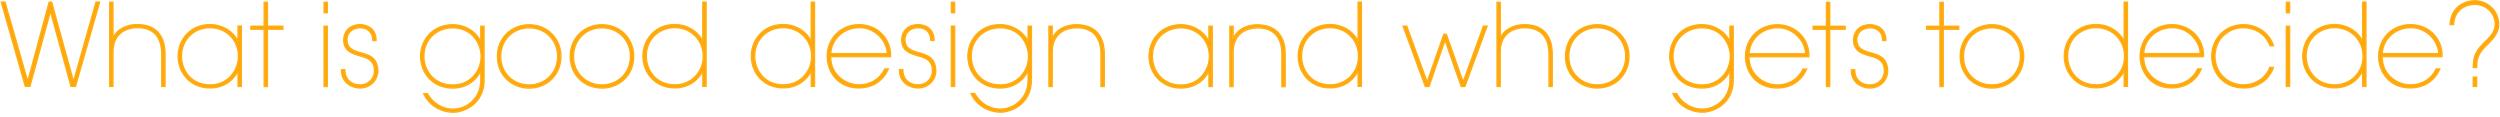
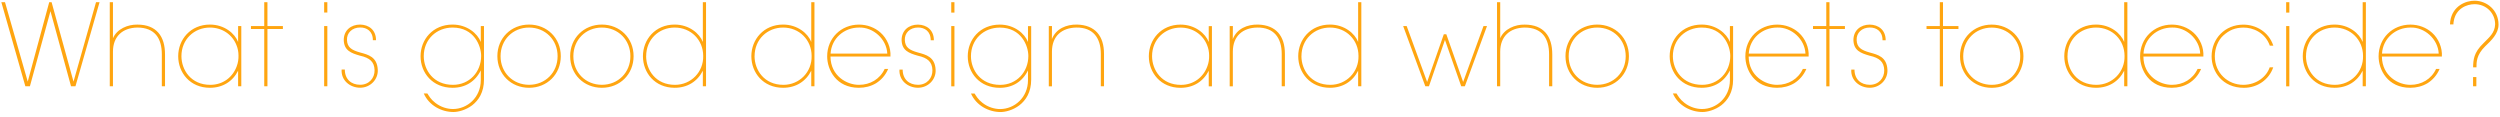
<svg xmlns="http://www.w3.org/2000/svg" id="Layer_1" viewBox="0 0 704 33">
  <defs>
    <style>.cls-1{fill:#ffaf10;}.cls-2{fill:#ffa510;}</style>
  </defs>
  <path class="cls-2" d="M7.14,24.3h1.28L14.21,3.14l5.79,21.15h1.25L28.03,.62h-.99l-6.34,22.37L14.53,.62h-.67L7.81,22.98,1.41,.62H.38L7.14,24.3Zm23.77,0h.9V14.54c0-2.14,.67-3.81,1.86-4.96,1.18-1.15,2.91-1.79,5.02-1.82,2.46,0,4.16,.77,5.28,2.08,1.12,1.34,1.6,3.23,1.6,5.5v8.96h.9V15.34c0-2.56-.58-4.64-1.86-6.11-1.28-1.47-3.2-2.3-5.92-2.3-2.69-.06-5.76,1.22-6.88,3.84V.62h-.9V24.3ZM67.95,7.34h-.9v4.48c-.9-2.37-3.84-4.9-7.94-4.9-5.47,0-8.93,4.22-8.93,8.9s3.36,8.9,8.93,8.9c3.58,0,6.4-1.76,7.94-4.8v4.38h.9V7.34Zm-16.86,8.48c0-4.77,3.62-8.06,8.03-8.06,3.46,0,6.3,1.98,7.46,4.93,.38,.9,.58,1.92,.58,2.94,.03,1.02-.13,2.05-.48,2.98-1.09,3.07-3.84,5.28-7.46,5.28-5.47,0-8.1-4.22-8.13-8.03v-.03Zm23.32,8.48h.9V8.17h4.35v-.83h-4.35V.62h-.9V7.34h-3.74v.83h3.74V24.3ZM91.28,3.53h.9V.62h-.9V3.53Zm0,20.77h.9V7.34h-.9V24.3Zm14.61-12.96c0-2.91-2.02-4.38-4.48-4.42-2.53,0-4.61,1.57-4.61,4.38,.1,2.91,2.02,3.65,4.58,4.38,2.75,.61,4.03,1.73,4.1,4.06,.06,2.21-1.54,4.13-4.06,4.13s-4.32-1.57-4.32-4.29h-.9c-.19,3.1,2.4,5.12,5.22,5.12s5.12-2.3,4.96-5.09c-.19-3.62-2.72-4.22-4.96-4.83-2.4-.67-3.62-1.44-3.71-3.49-.1-2.02,1.44-3.55,3.71-3.55,1.82-.03,3.58,1.02,3.58,3.58h.9Zm30.4-4h-.9v4.48c-.9-2.37-3.84-4.9-7.94-4.9-5.57,0-9.02,4.22-9.02,8.9s3.36,8.9,9.02,8.9c3.58,0,6.4-1.76,7.94-4.9v2.75c0,4.93-3.87,8.13-7.84,8.13-1.54,0-3.42-.51-4.99-1.76-1.22-.93-1.79-1.95-2.21-2.62h-1.02c1.47,3.36,4.96,5.22,8.35,5.22,1.31,0,3.46-.51,5.28-1.89,1.82-1.41,3.33-3.68,3.33-7.23V7.34Zm-16.96,8.48c0-4.77,3.62-8.06,8.13-8.06,3.01,0,5.02,1.28,6.27,2.91s1.76,3.62,1.76,5.09c0,2.24-.83,4.29-2.24,5.76s-3.39,2.37-5.7,2.37c-5.54,0-8.19-4.22-8.22-8.03v-.03Zm20.73,0c0,5.09,3.84,8.9,8.93,8.9s8.93-3.81,8.93-8.9-3.84-8.9-8.93-8.9-8.93,3.84-8.93,8.86v.03Zm.9,0c0-4.61,3.46-8.06,8.03-8.06s8.03,3.46,8.03,8.06-3.46,8.06-8.03,8.06-8.03-3.46-8.03-8.03v-.03Zm19.6,0c0,5.09,3.84,8.9,8.93,8.9s8.93-3.81,8.93-8.9-3.84-8.9-8.93-8.9-8.93,3.84-8.93,8.86v.03Zm.9,0c0-4.61,3.46-8.06,8.03-8.06s8.03,3.46,8.03,8.06-3.46,8.06-8.03,8.06-8.03-3.46-8.03-8.03v-.03ZM198.82,.62h-.9V11.82c-.9-2.37-3.84-4.9-7.94-4.9-5.47,0-8.93,4.22-8.93,8.9s3.36,8.9,8.93,8.9c3.58,0,6.4-1.76,7.94-4.8v4.38h.9V.62Zm-16.86,15.2c0-4.77,3.62-8.06,8.03-8.06,2.27,0,4.29,.86,5.73,2.3,1.44,1.44,2.3,3.42,2.3,5.7,.06,2.24-.8,4.29-2.24,5.76s-3.46,2.37-5.7,2.37c-5.47,0-8.1-4.22-8.13-8.03v-.03ZM229.35,.62h-.9V11.82c-.9-2.37-3.84-4.9-7.94-4.9-5.47,0-8.93,4.22-8.93,8.9s3.36,8.9,8.93,8.9c3.58,0,6.4-1.76,7.94-4.8v4.38h.9V.62Zm-16.86,15.2c0-4.77,3.62-8.06,8.03-8.06,2.27,0,4.29,.86,5.73,2.3,1.44,1.44,2.3,3.42,2.3,5.7,.06,2.24-.8,4.29-2.24,5.76s-3.46,2.37-5.7,2.37c-5.47,0-8.1-4.22-8.13-8.03v-.03Zm38.26,.1c.16-2.5-.93-5.06-2.78-6.72-1.63-1.47-3.81-2.27-6.08-2.27-5.06,0-8.96,3.84-8.96,8.93,0,3.78,2.53,8.86,8.93,8.86,1.73,0,3.39-.42,4.83-1.28,1.44-.9,2.66-2.24,3.42-4.03h-.99c-1.34,2.88-4.1,4.48-7.23,4.48-3.33,.03-7.97-2.43-8.03-7.97h16.9Zm-16.86-.83c.26-4.29,3.81-7.33,8-7.33,3.97-.16,7.78,3.23,7.97,7.33h-15.97Zm29.09-3.74c0-2.91-2.02-4.38-4.48-4.42-2.53,0-4.61,1.57-4.61,4.38,.1,2.91,2.02,3.65,4.58,4.38,2.75,.61,4.03,1.73,4.1,4.06,.06,2.21-1.54,4.13-4.06,4.13s-4.32-1.57-4.32-4.29h-.9c-.19,3.1,2.4,5.12,5.22,5.12s5.12-2.3,4.96-5.09c-.19-3.62-2.72-4.22-4.96-4.83-2.4-.67-3.62-1.44-3.71-3.49-.1-2.02,1.44-3.55,3.71-3.55,1.82-.03,3.58,1.02,3.58,3.58h.9Zm4.89-7.81h.9V.62h-.9V3.53Zm0,20.77h.9V7.34h-.9V24.3Zm22.51-16.96h-.9v4.48c-.9-2.37-3.84-4.9-7.94-4.9-5.57,0-9.02,4.22-9.02,8.9s3.36,8.9,9.02,8.9c3.58,0,6.4-1.76,7.94-4.9v2.75c0,4.93-3.87,8.13-7.84,8.13-1.54,0-3.42-.51-4.99-1.76-1.22-.93-1.79-1.95-2.21-2.62h-1.02c1.47,3.36,4.96,5.22,8.35,5.22,1.31,0,3.46-.51,5.28-1.89,1.82-1.41,3.33-3.68,3.33-7.23V7.34Zm-16.96,8.48c0-4.77,3.62-8.06,8.13-8.06,3.01,0,5.02,1.28,6.27,2.91,1.25,1.63,1.76,3.62,1.76,5.09,0,2.24-.83,4.29-2.24,5.76-1.41,1.47-3.39,2.37-5.7,2.37-5.54,0-8.19-4.22-8.22-8.03v-.03Zm21.91,8.48h.9V14.54c0-4.45,2.85-6.72,6.88-6.78,4.64-.06,6.88,2.85,6.88,7.42v9.12h.9V15.18c0-5.09-2.53-8.13-7.58-8.26-3.01-.06-5.95,1.15-7.1,4.1,.03-1.41,.03-2.53,.03-3.68h-.9V24.3Zm45.95-16.96h-.9v4.48c-.9-2.37-3.84-4.9-7.94-4.9-5.47,0-8.93,4.22-8.93,8.9s3.36,8.9,8.93,8.9c3.58,0,6.4-1.76,7.94-4.8v4.38h.9V7.34Zm-16.86,8.48c0-4.77,3.62-8.06,8.03-8.06,3.46,0,6.3,1.98,7.46,4.93,.38,.9,.58,1.92,.58,2.94,.03,1.02-.13,2.05-.48,2.98-1.09,3.07-3.84,5.28-7.46,5.28-5.47,0-8.1-4.22-8.13-8.03v-.03Zm21.85,8.48h.9V14.54c0-4.45,2.85-6.72,6.88-6.78,4.64-.06,6.88,2.85,6.88,7.42v9.12h.9V15.18c0-5.09-2.53-8.13-7.58-8.26-3.01-.06-5.95,1.15-7.1,4.1,.03-1.41,.03-2.53,.03-3.68h-.9V24.3ZM383.35,.62h-.9V11.82c-.9-2.37-3.84-4.9-7.94-4.9-5.47,0-8.93,4.22-8.93,8.9s3.36,8.9,8.93,8.9c3.58,0,6.4-1.76,7.94-4.8v4.38h.9V.62Zm-16.86,15.2c0-4.77,3.62-8.06,8.03-8.06,2.27,0,4.29,.86,5.73,2.3,1.44,1.44,2.3,3.42,2.3,5.7,.06,2.24-.8,4.29-2.24,5.76s-3.46,2.37-5.7,2.37c-5.47,0-8.1-4.22-8.13-8.03v-.03Zm34.88,8.48h1.02l4.51-13.06,4.58,13.06h1.02l6.24-16.96h-.99l-5.73,15.74-4.74-13.44h-.7l-4.7,13.44-5.76-15.74h-.99l6.24,16.96Zm20.19,0h.9V14.54c0-2.14,.67-3.81,1.86-4.96,1.18-1.15,2.91-1.79,5.02-1.82,2.46,0,4.16,.77,5.28,2.08,1.12,1.34,1.6,3.23,1.6,5.5v8.96h.9V15.34c0-2.56-.58-4.64-1.86-6.11-1.28-1.47-3.2-2.3-5.92-2.3-2.69-.06-5.76,1.22-6.88,3.84V.62h-.9V24.3Zm19.28-8.48c0,5.09,3.84,8.9,8.93,8.9s8.93-3.81,8.93-8.9-3.84-8.9-8.93-8.9-8.93,3.84-8.93,8.86v.03Zm.9,0c0-4.61,3.46-8.06,8.03-8.06s8.03,3.46,8.03,8.06-3.46,8.06-8.03,8.06-8.03-3.46-8.03-8.03v-.03Zm46.3-8.48h-.9v4.48c-.9-2.37-3.84-4.9-7.94-4.9-5.57,0-9.02,4.22-9.02,8.9s3.36,8.9,9.02,8.9c3.58,0,6.4-1.76,7.94-4.9v2.75c0,4.93-3.87,8.13-7.84,8.13-1.54,0-3.42-.51-4.99-1.76-1.22-.93-1.79-1.95-2.21-2.62h-1.02c1.47,3.36,4.96,5.22,8.35,5.22,1.31,0,3.46-.51,5.28-1.89,1.82-1.41,3.33-3.68,3.33-7.23V7.34Zm-16.96,8.48c0-4.77,3.62-8.06,8.13-8.06,3.01,0,5.02,1.28,6.27,2.91,1.25,1.63,1.76,3.62,1.76,5.09,0,2.24-.83,4.29-2.24,5.76-1.41,1.47-3.39,2.37-5.7,2.37-5.54,0-8.19-4.22-8.22-8.03v-.03Zm38.23,.1c.16-2.5-.93-5.06-2.78-6.72-1.63-1.47-3.81-2.27-6.08-2.27-5.06,0-8.96,3.84-8.96,8.93,0,3.78,2.53,8.86,8.93,8.86,1.73,0,3.39-.42,4.83-1.28,1.44-.9,2.66-2.24,3.42-4.03h-.99c-1.34,2.88-4.1,4.48-7.23,4.48-3.33,.03-7.97-2.43-8.03-7.97h16.9Zm-16.86-.83c.26-4.29,3.81-7.33,8-7.33,3.97-.16,7.78,3.23,7.97,7.33h-15.97Zm21.83,9.22h.9V8.17h4.35v-.83h-4.35V.62h-.9V7.34h-3.74v.83h3.74V24.3Zm16.73-12.96c0-2.91-2.02-4.38-4.48-4.42-2.53,0-4.61,1.57-4.61,4.38,.1,2.91,2.02,3.65,4.58,4.38,2.75,.61,4.03,1.73,4.1,4.06,.06,2.21-1.54,4.13-4.06,4.13s-4.32-1.57-4.32-4.29h-.9c-.19,3.1,2.4,5.12,5.22,5.12s5.12-2.3,4.96-5.09c-.19-3.62-2.72-4.22-4.96-4.83-2.4-.67-3.62-1.44-3.71-3.49-.1-2.02,1.44-3.55,3.71-3.55,1.82-.03,3.58,1.02,3.58,3.58h.9Zm15.24,12.96h.9V8.17h4.35v-.83h-4.35V.62h-.9V7.34h-3.74v.83h3.74V24.3Zm5.69-8.48c0,5.09,3.84,8.9,8.93,8.9s8.93-3.81,8.93-8.9-3.84-8.9-8.93-8.9-8.93,3.84-8.93,8.86v.03Zm.9,0c0-4.61,3.46-8.06,8.03-8.06s8.03,3.46,8.03,8.06-3.46,8.06-8.03,8.06-8.03-3.46-8.03-8.03v-.03ZM599.07,.62h-.9V11.82c-.9-2.37-3.84-4.9-7.94-4.9-5.47,0-8.93,4.22-8.93,8.9s3.36,8.9,8.93,8.9c3.58,0,6.4-1.76,7.94-4.8v4.38h.9V.62Zm-16.86,15.2c0-4.77,3.62-8.06,8.03-8.06,2.27,0,4.29,.86,5.73,2.3,1.44,1.44,2.3,3.42,2.3,5.7,.06,2.24-.8,4.29-2.24,5.76s-3.46,2.37-5.7,2.37c-5.47,0-8.1-4.22-8.13-8.03v-.03Zm38.26,.1c.16-2.5-.93-5.06-2.78-6.72-1.63-1.47-3.81-2.27-6.08-2.27-5.06,0-8.96,3.84-8.96,8.93,0,3.78,2.53,8.86,8.93,8.86,1.73,0,3.39-.42,4.83-1.28,1.44-.9,2.66-2.24,3.42-4.03h-.99c-1.34,2.88-4.1,4.48-7.23,4.48-3.33,.03-7.97-2.43-8.03-7.97h16.9Zm-16.86-.83c.26-4.29,3.81-7.33,8-7.33,3.97-.16,7.78,3.23,7.97,7.33h-15.97Zm35.53,3.87c-.83,2.53-3.58,4.9-7.42,4.93-4.32,0-8.03-3.26-8.03-8.06,0-2.3,.96-4.54,2.34-5.79,1.76-1.57,3.33-2.24,5.73-2.27,2.56-.03,6.11,1.34,7.42,5.09h.99c-1.34-4-4.99-5.92-8.45-5.92-5.15,0-8.93,3.9-8.93,8.93,0,4.29,3.04,8.86,9.09,8.86,3.81,0,7.07-2.3,8.26-5.76h-.99Zm4.64-15.42h.9V.62h-.9V3.53Zm0,20.77h.9V7.34h-.9V24.3ZM666.23,.62h-.9V11.82c-.9-2.37-3.84-4.9-7.94-4.9-5.47,0-8.93,4.22-8.93,8.9s3.36,8.9,8.93,8.9c3.58,0,6.4-1.76,7.94-4.8v4.38h.9V.62Zm-16.86,15.2c0-4.77,3.62-8.06,8.03-8.06,2.27,0,4.29,.86,5.73,2.3,1.44,1.44,2.3,3.42,2.3,5.7,.06,2.24-.8,4.29-2.24,5.76s-3.46,2.37-5.7,2.37c-5.47,0-8.1-4.22-8.13-8.03v-.03Zm38.26,.1c.16-2.5-.93-5.06-2.78-6.72-1.63-1.47-3.81-2.27-6.08-2.27-5.06,0-8.96,3.84-8.96,8.93,0,3.78,2.53,8.86,8.93,8.86,1.73,0,3.39-.42,4.83-1.28,1.44-.9,2.66-2.24,3.42-4.03h-.99c-1.34,2.88-4.1,4.48-7.23,4.48-3.33,.03-7.97-2.43-8.03-7.97h16.9Zm-16.86-.83c.26-4.29,3.81-7.33,8-7.33,3.97-.16,7.78,3.23,7.97,7.33h-15.97Zm26.6,3.9c0-1.44-.03-3.49,2.4-5.89,1.79-1.73,3.81-3.58,3.81-6.18,0-4-3.23-6.72-6.78-6.72-2.34,0-6.18,1.38-6.82,5.82-.03,.29-.06,.58-.06,.86h.96c0-.32,.03-.64,.1-.96,.58-3.46,3.58-4.74,5.86-4.74,3.36,0,5.79,2.59,5.79,5.66-.1,2.46-1.63,3.62-3.3,5.34-2.78,2.66-2.85,4.7-2.91,6.78h.96Zm-.03,2.72h-.93v2.59h.93v-2.59Z" />
-   <path class="cls-1" d="M7.14,24.3l-.19,.05,.04,.15h.15v-.2Zm1.28,0v.2h.15l.04-.15-.19-.05ZM14.21,3.14l.19-.05-.19-.7-.19,.7,.19,.05Zm5.79,21.15l-.19,.05,.04,.15h.15v-.2Zm1.25,0v.2h.15l.04-.14-.19-.06ZM28.03,.62l.19,.06,.07-.26h-.27v.2Zm-.99,0v-.2h-.15l-.04,.15,.19,.05Zm-6.34,22.37l-.19,.05,.19,.69,.19-.69-.19-.05ZM14.53,.62l.19-.05-.04-.15h-.15v.2Zm-.67,0v-.2h-.15l-.04,.15,.19,.05ZM7.81,22.98l-.19,.06,.2,.69,.19-.69-.19-.05ZM1.41,.62l.19-.06-.04-.14h-.15v.2ZM.38,.62v-.2H.12l.07,.25,.19-.05ZM7.14,24.5h1.28v-.4h-1.28v.4Zm1.47-.15L14.4,3.2l-.39-.11-5.79,21.15,.39,.11ZM14.02,3.2l5.79,21.15,.39-.11L14.4,3.09l-.39,.11Zm5.98,21.3h1.25v-.4h-1.25v.4Zm1.44-.14L28.22,.67l-.38-.11-6.78,23.68,.38,.11ZM28.03,.42h-.99v.4h.99V.42Zm-1.18,.15l-6.34,22.37,.38,.11L27.23,.67l-.38-.11Zm-5.95,22.37L14.72,.56l-.39,.11,6.18,22.37,.39-.11ZM14.53,.42h-.67v.4h.67V.42Zm-.87,.15L7.61,22.93l.39,.1L14.05,.67l-.39-.1Zm-5.66,22.37L1.6,.56l-.38,.11L7.62,23.04l.38-.11ZM1.41,.42H.38v.4H1.41V.42ZM.19,.67L6.94,24.35l.38-.11L.58,.56l-.38,.11ZM30.9,24.3h-.2v.2h.2v-.2Zm.9,0v.2h.2v-.2h-.2Zm1.86-14.72l.14,.14-.14-.14Zm5.02-1.82v-.2h0s0,.2,0,.2Zm5.28,2.08l.15-.13h0s-.15,.13-.15,.13Zm1.6,14.46h-.2v.2h.2v-.2Zm.9,0v.2h.2v-.2h-.2Zm-1.86-15.07l.15-.13-.15,.13Zm-5.92-2.3v.2s0,0,0,0v-.2Zm-6.88,3.84h-.2l.38,.08-.18-.08Zm0-10.14h.2v-.2h-.2v.2Zm-.9,0v-.2h-.2v.2h.2Zm0,23.88h.9v-.4h-.9v.4Zm1.1-.2V14.54h-.4v9.76h.4Zm0-9.76c0-2.1,.66-3.71,1.8-4.82l-.28-.29c-1.23,1.2-1.92,2.92-1.92,5.1h.4Zm1.8-4.82c1.14-1.11,2.81-1.74,4.89-1.77v-.4c-2.16,.03-3.94,.68-5.17,1.88l.28,.29Zm4.88-1.77c2.42,0,4.05,.75,5.13,2.01l.3-.26c-1.17-1.37-2.92-2.15-5.43-2.15v.4Zm5.13,2.01c1.08,1.29,1.55,3.13,1.55,5.38h.4c0-2.3-.48-4.24-1.65-5.63l-.31,.26Zm1.55,5.38v8.96h.4V15.34h-.4Zm.2,9.16h.9v-.4h-.9v.4Zm1.1-.2V15.34h-.4v8.96h.4Zm0-8.96c0-2.59-.58-4.72-1.91-6.24l-.3,.26c1.24,1.42,1.81,3.45,1.81,5.98h.4Zm-1.91-6.24c-1.33-1.53-3.31-2.37-6.07-2.37v.4c2.68,0,4.54,.82,5.77,2.24l.3-.26Zm-6.07-2.37c-2.74-.07-5.91,1.24-7.07,3.96l.37,.16c1.08-2.52,4.05-3.78,6.69-3.72v-.4Zm-6.68,4.04v-3.36h-.4v3.36h.4Zm0-3.36V.62h-.4V7.4h.4Zm-.2-6.98h-.9v.4h.9V.42Zm-1.1,.2V24.3h.4V.62h-.4Zm37.24,6.72h.2v-.2h-.2v.2Zm-.9,0v-.2h-.2v.2h.2Zm0,4.48l-.19,.07,.39-.07h-.2Zm0,8.1h.2l-.38-.09,.18,.09Zm0,4.38h-.2v.2h.2v-.2Zm.9,0v.2h.2v-.2h-.2Zm-1.38-11.62l-.19,.07h0s.18-.07,.18-.07Zm.58,2.94h-.2s.2,0,.2,0Zm-.48,2.98l-.19-.07h0s.19,.07,.19,.07Zm-15.58-2.75h-.2s.2,0,.2,0Zm16.86-8.71h-.9v.4h.9v-.4Zm-1.1,.2v4.48h.4V7.34h-.4Zm.39,4.41c-.93-2.45-3.95-5.03-8.12-5.03v.4c4.01,0,6.88,2.48,7.75,4.77l.37-.14Zm-8.12-5.03c-5.59,0-9.13,4.32-9.13,9.1h.4c0-4.57,3.38-8.7,8.73-8.7v-.4Zm-9.13,9.1c0,4.67,3.44,9.1,9.13,9.1v-.4c-5.44,0-8.73-4.22-8.73-8.7h-.4Zm9.13,9.1c3.66,0,6.54-1.8,8.11-4.91l-.36-.18c-1.5,2.97-4.25,4.69-7.76,4.69v.4Zm7.74-5v4.38h.4v-4.38h-.4Zm.2,4.58h.9v-.4h-.9v.4Zm1.1-.2V7.34h-.4V24.3h.4Zm-16.86-8.48c0-4.65,3.52-7.86,7.83-7.86v-.4c-4.52,0-8.23,3.38-8.23,8.26h.4Zm7.83-7.86c3.38,0,6.15,1.94,7.27,4.8l.37-.15c-1.18-3.02-4.11-5.06-7.64-5.06v.4Zm7.27,4.81c.37,.87,.56,1.87,.56,2.87h.4c0-1.05-.2-2.1-.59-3.02l-.37,.16Zm.56,2.87c.03,1-.13,2-.47,2.9l.37,.14c.36-.95,.53-2,.49-3.05h-.4Zm-.47,2.92c-1.06,3-3.74,5.15-7.27,5.15v.4c3.71,0,6.53-2.27,7.64-5.41l-.38-.13Zm-7.27,5.15c-2.68,0-4.65-1.03-5.95-2.52-1.31-1.49-1.96-3.45-1.97-5.31h-.4c.02,1.95,.69,4.01,2.07,5.58,1.38,1.58,3.46,2.66,6.25,2.66v-.4Zm-7.93-7.83v-.03h-.4v.03h.4Zm23.12,8.45h-.2v.2h.2v-.2Zm.9,0v.2h.2v-.2h-.2Zm0-16.13v-.2h-.2v.2h.2Zm4.35,0v.2h.2v-.2h-.2Zm0-.83h.2v-.2h-.2v.2Zm-4.35,0h-.2v.2h.2v-.2Zm0-6.72h.2v-.2h-.2v.2Zm-.9,0v-.2h-.2v.2h.2Zm0,6.72v.2h.2v-.2h-.2Zm-3.74,0v-.2h-.2v.2h.2Zm0,.83h-.2v.2h.2v-.2Zm3.74,0h.2v-.2h-.2v.2Zm0,16.33h.9v-.4h-.9v.4Zm1.1-.2V8.17h-.4V24.3h.4Zm-.2-15.93h4.35v-.4h-4.35v.4Zm4.55-.2v-.83h-.4v.83h.4Zm-.2-1.03h-4.35v.4h4.35v-.4Zm-4.15,.2V.62h-.4V7.34h.4Zm-.2-6.92h-.9v.4h.9V.42Zm-1.1,.2V7.34h.4V.62h-.4Zm.2,6.52h-3.74v.4h3.74v-.4Zm-3.94,.2v.83h.4v-.83h-.4Zm.2,1.03h3.74v-.4h-3.74v.4Zm3.54-.2V24.3h.4V8.17h-.4Zm17.07-4.64h-.2v.2h.2v-.2Zm.9,0v.2h.2v-.2h-.2Zm0-2.91h.2v-.2h-.2v.2Zm-.9,0v-.2h-.2v.2h.2Zm0,23.68h-.2v.2h.2v-.2Zm.9,0v.2h.2v-.2h-.2Zm0-16.96h.2v-.2h-.2v.2Zm-.9,0v-.2h-.2v.2h.2Zm0-3.61h.9v-.4h-.9v.4Zm1.1-.2V.62h-.4V3.53h.4Zm-.2-3.11h-.9v.4h.9V.42Zm-1.1,.2V3.53h.4V.62h-.4Zm.2,23.88h.9v-.4h-.9v.4Zm1.1-.2V7.34h-.4V24.3h.4Zm-.2-17.16h-.9v.4h.9v-.4Zm-1.1,.2V24.3h.4V7.34h-.4Zm14.81,4v.2h.2v-.2h-.2Zm-4.48-4.42v-.2s0,0,0,0v.2Zm-4.61,4.38h-.2s.2,0,.2,0Zm4.58,4.38l-.06,.19h.01s.04-.19,.04-.19Zm4.1,4.06h-.2s.2,0,.2,0Zm-8.38-.16h.2v-.2h-.2v.2Zm-.9,0v-.2h-.19v.19s.19,.01,.19,.01Zm10.18,.03h-.2s.2,0,.2,0Zm-4.96-4.83l-.05,.19h0s.05-.19,.05-.19Zm-3.71-3.49h.2s-.2,0-.2,0Zm3.71-3.55v.2h0s0-.2,0-.2Zm3.58,3.58h-.2v.2h.2v-.2Zm1.1,0c0-1.51-.52-2.66-1.38-3.44-.86-.78-2.03-1.16-3.3-1.18v.4c1.19,.02,2.26,.38,3.03,1.08,.76,.69,1.25,1.73,1.25,3.14h.4Zm-4.68-4.62c-1.3,0-2.51,.4-3.38,1.19-.88,.78-1.42,1.94-1.42,3.4h.4c0-1.36,.5-2.4,1.29-3.1,.79-.71,1.89-1.09,3.12-1.09v-.4Zm-4.81,4.59c.05,1.51,.58,2.48,1.44,3.16,.85,.67,2,1.04,3.28,1.41l.11-.38c-1.28-.37-2.37-.73-3.14-1.34-.76-.6-1.24-1.45-1.29-2.86h-.4Zm4.73,4.59c1.36,.3,2.33,.72,2.96,1.33,.63,.6,.95,1.41,.98,2.54h.4c-.03-1.22-.38-2.14-1.1-2.83-.71-.69-1.76-1.13-3.15-1.44l-.09,.39Zm3.94,3.87c.06,2.1-1.46,3.92-3.86,3.92v.4c2.65,0,4.33-2.02,4.26-4.33h-.4Zm-3.86,3.93c-1.19,0-2.22-.38-2.95-1.07-.73-.69-1.17-1.71-1.17-3.02h-.4c0,1.41,.48,2.53,1.3,3.31,.82,.77,1.95,1.18,3.22,1.18v-.4Zm-4.32-4.29h-.9v.4h.9v-.4Zm-1.1,.19c-.2,3.25,2.51,5.33,5.42,5.33v-.4c-2.73,0-5.2-1.95-5.02-4.91l-.4-.02Zm5.42,5.33c3.02,0,5.33-2.4,5.16-5.3l-.4,.02c.15,2.66-1.96,4.88-4.76,4.88v.4Zm5.16-5.3c-.1-1.86-.81-2.98-1.79-3.7-.97-.71-2.2-1.02-3.31-1.32l-.1,.39c1.13,.31,2.28,.6,3.18,1.26,.88,.64,1.54,1.64,1.63,3.39l.4-.02Zm-5.11-5.01c-1.2-.34-2.06-.69-2.64-1.19-.57-.49-.88-1.14-.92-2.12l-.4,.02c.05,1.07,.4,1.83,1.06,2.4,.65,.56,1.59,.93,2.8,1.27l.11-.39Zm-3.57-3.3c-.09-1.89,1.34-3.34,3.51-3.34v-.4c-2.37,0-4.01,1.62-3.91,3.76l.4-.02Zm3.52-3.34c.87-.02,1.72,.23,2.34,.77,.62,.54,1.04,1.38,1.04,2.61h.4c0-1.33-.46-2.29-1.18-2.92-.71-.62-1.66-.89-2.61-.87v.4Zm3.59,3.58h.9v-.4h-.9v.4Zm31.3-4.2h.2v-.2h-.2v.2Zm-.9,0v-.2h-.2v.2h.2Zm0,4.48l-.19,.07,.39-.07h-.2Zm0,8h.2l-.38-.09,.18,.09Zm-12.83,9.12l.12-.16h0s-.12,.16-.12,.16Zm-2.21-2.62l.17-.11-.06-.09h-.11v.2Zm-1.02,0v-.2h-.31l.12,.28,.18-.08Zm13.63,3.33l.12,.16h0s-.12-.16-.12-.16Zm.77-18.98l-.16,.12,.16-.12Zm-.48,10.85l-.14-.14,.14,.14Zm-13.92-5.66h-.2s.2,0,.2,0Zm16.96-8.71h-.9v.4h.9v-.4Zm-1.1,.2v4.48h.4V7.34h-.4Zm.39,4.41c-.93-2.45-3.94-5.03-8.12-5.03v.4c4.02,0,6.88,2.48,7.75,4.77l.37-.14Zm-8.12-5.03c-5.69,0-9.22,4.32-9.22,9.1h.4c0-4.57,3.38-8.7,8.82-8.7v-.4Zm-9.22,9.1c0,4.67,3.44,9.1,9.22,9.1v-.4c-5.54,0-8.82-4.22-8.82-8.7h-.4Zm9.22,9.1c3.66,0,6.55-1.8,8.12-5.01l-.36-.18c-1.5,3.07-4.25,4.78-7.76,4.78v.4Zm7.74-5.1v2.75h.4v-2.75h-.4Zm0,2.75c0,4.81-3.78,7.93-7.64,7.93v.4c4.07,0,8.04-3.28,8.04-8.33h-.4Zm-7.64,7.93c-1.5,0-3.34-.5-4.87-1.72l-.25,.31c1.61,1.28,3.54,1.8,5.12,1.8v-.4Zm-4.87-1.72c-1.18-.9-1.74-1.9-2.16-2.57l-.34,.21c.41,.67,1.01,1.72,2.26,2.68l.24-.32Zm-2.33-2.67h-1.02v.4h1.02v-.4Zm-1.21,.28c1.51,3.44,5.08,5.34,8.53,5.34v-.4c-3.33,0-6.73-1.82-8.17-5.1l-.37,.16Zm8.53,5.34c1.35,0,3.54-.52,5.4-1.93l-.24-.32c-1.79,1.35-3.89,1.85-5.16,1.85v.4Zm5.4-1.93c1.87-1.44,3.41-3.77,3.41-7.39h-.4c0,3.49-1.47,5.7-3.25,7.07l.24,.32Zm3.41-7.39V7.34h-.4v15.07h.4Zm-16.96-6.59c0-4.65,3.52-7.86,7.93-7.86v-.4c-4.62,0-8.33,3.38-8.33,8.26h.4Zm7.93-7.86c2.94,0,4.9,1.25,6.11,2.83l.32-.24c-1.28-1.68-3.36-2.99-6.43-2.99v.4Zm6.11,2.83c1.22,1.59,1.72,3.53,1.72,4.97h.4c0-1.51-.52-3.54-1.8-5.21l-.32,.24Zm1.72,4.97c0,2.19-.81,4.19-2.18,5.62l.29,.28c1.44-1.51,2.29-3.61,2.29-5.9h-.4Zm-2.18,5.62c-1.37,1.43-3.3,2.31-5.55,2.31v.4c2.36,0,4.4-.92,5.84-2.43l-.29-.28Zm-5.55,2.31c-2.71,0-4.71-1.03-6.03-2.52-1.32-1.49-1.98-3.45-2-5.31h-.4c.02,1.95,.7,4.01,2.1,5.58,1.4,1.58,3.5,2.66,6.32,2.66v-.4Zm-8.02-7.83v-.03h-.4v.03h.4Zm20.33-.03c0,5.2,3.93,9.1,9.13,9.1v-.4c-4.98,0-8.73-3.72-8.73-8.7h-.4Zm9.13,9.1c5.2,0,9.13-3.9,9.13-9.1h-.4c0,4.98-3.75,8.7-8.73,8.7v.4Zm9.13-9.1c0-5.17-3.93-9.1-9.13-9.1v.4c4.98,0,8.73,3.75,8.73,8.7h.4Zm-9.13-9.1c-5.2,0-9.13,3.93-9.13,9.06h.4c0-4.91,3.75-8.66,8.73-8.66v-.4Zm-9.13,9.06v.03h.4v-.03h-.4Zm1.3,.03c0-4.5,3.37-7.86,7.83-7.86v-.4c-4.69,0-8.23,3.55-8.23,8.26h.4Zm7.83-7.86c4.46,0,7.83,3.37,7.83,7.86h.4c0-4.72-3.54-8.26-8.23-8.26v.4Zm7.83,7.86c0,4.5-3.37,7.86-7.83,7.86v.4c4.69,0,8.23-3.55,8.23-8.26h-.4Zm-7.83,7.86c-4.47,0-7.83-3.37-7.83-7.83h-.4c0,4.69,3.55,8.23,8.23,8.23v-.4Zm-7.83-7.83v-.03h-.4v.03h.4Zm19.2-.03c0,5.2,3.93,9.1,9.13,9.1v-.4c-4.98,0-8.73-3.72-8.73-8.7h-.4Zm9.13,9.1c5.2,0,9.13-3.9,9.13-9.1h-.4c0,4.98-3.75,8.7-8.73,8.7v.4Zm9.13-9.1c0-5.17-3.93-9.1-9.13-9.1v.4c4.98,0,8.73,3.75,8.73,8.7h.4Zm-9.13-9.1c-5.2,0-9.13,3.93-9.13,9.06h.4c0-4.91,3.75-8.66,8.73-8.66v-.4Zm-9.13,9.06v.03h.4v-.03h-.4Zm1.3,.03c0-4.5,3.37-7.86,7.83-7.86v-.4c-4.69,0-8.23,3.55-8.23,8.26h.4Zm7.83-7.86c4.46,0,7.83,3.37,7.83,7.86h.4c0-4.72-3.54-8.26-8.23-8.26v.4Zm7.83,7.86c0,4.5-3.37,7.86-7.83,7.86v.4c4.69,0,8.23-3.55,8.23-8.26h-.4Zm-7.83,7.86c-4.47,0-7.83-3.37-7.83-7.83h-.4c0,4.69,3.55,8.23,8.23,8.23v-.4Zm-7.83-7.83v-.03h-.4v.03h.4ZM198.82,.62h.2v-.2h-.2v.2Zm-.9,0v-.2h-.2v.2h.2Zm0,11.2l-.19,.07,.39-.07h-.2Zm0,8.1h.2l-.38-.09,.18,.09Zm0,4.38h-.2v.2h.2v-.2Zm.9,0v.2h.2v-.2h-.2Zm-.8-8.54h-.2s.2,0,.2,0Zm-2.24,5.76l.14,.14-.14-.14Zm-13.82-5.66h-.2s.2,0,.2,0ZM198.82,.42h-.9v.4h.9V.42Zm-1.1,.2V7.34h.4V.62h-.4Zm0,6.72v4.48h.4V7.34h-.4Zm.39,4.41c-.93-2.45-3.95-5.03-8.12-5.03v.4c4.01,0,6.88,2.48,7.75,4.77l.37-.14Zm-8.12-5.03c-5.59,0-9.13,4.32-9.13,9.1h.4c0-4.57,3.38-8.7,8.73-8.7v-.4Zm-9.13,9.1c0,4.67,3.44,9.1,9.13,9.1v-.4c-5.44,0-8.73-4.22-8.73-8.7h-.4Zm9.13,9.1c3.66,0,6.54-1.8,8.11-4.91l-.36-.18c-1.5,2.97-4.25,4.69-7.76,4.69v.4Zm7.74-5v4.38h.4v-4.38h-.4Zm.2,4.58h.9v-.4h-.9v.4Zm1.1-.2V.62h-.4V24.3h.4Zm-16.86-8.48c0-4.65,3.52-7.86,7.83-7.86v-.4c-4.52,0-8.23,3.38-8.23,8.26h.4Zm7.83-7.86c2.22,0,4.18,.84,5.59,2.25l.28-.28c-1.48-1.48-3.54-2.36-5.87-2.36v.4Zm5.59,2.25c1.4,1.4,2.25,3.34,2.25,5.55h.4c0-2.32-.88-4.36-2.36-5.84l-.28,.28Zm2.25,5.56c.06,2.18-.78,4.18-2.18,5.61l.29,.28c1.48-1.51,2.36-3.61,2.3-5.91h-.4Zm-2.18,5.63c-1.4,1.43-3.37,2.31-5.55,2.31v.4c2.29,0,4.36-.92,5.84-2.43l-.29-.28Zm-5.55,2.31c-2.68,0-4.65-1.03-5.95-2.52-1.31-1.49-1.96-3.45-1.97-5.31h-.4c.02,1.95,.7,4.01,2.07,5.58,1.38,1.58,3.46,2.66,6.25,2.66v-.4Zm-7.93-7.83v-.03h-.4v.03h.4ZM229.35,.62h.2v-.2h-.2v.2Zm-.9,0v-.2h-.2v.2h.2Zm0,11.2l-.19,.07,.39-.07h-.2Zm0,8.1h.2l-.38-.09,.18,.09Zm0,4.38h-.2v.2h.2v-.2Zm.9,0v.2h.2v-.2h-.2Zm-.8-8.54h-.2s.2,0,.2,0Zm-2.24,5.76l.14,.14-.14-.14Zm-13.82-5.66h-.2s.2,0,.2,0ZM229.35,.42h-.9v.4h.9V.42Zm-1.1,.2V7.34h.4V.62h-.4Zm0,6.72v4.48h.4V7.34h-.4Zm.39,4.41c-.93-2.45-3.94-5.03-8.12-5.03v.4c4.01,0,6.88,2.48,7.75,4.77l.37-.14Zm-8.12-5.03c-5.59,0-9.13,4.32-9.13,9.1h.4c0-4.57,3.38-8.7,8.73-8.7v-.4Zm-9.13,9.1c0,4.67,3.44,9.1,9.13,9.1v-.4c-5.44,0-8.73-4.22-8.73-8.7h-.4Zm9.13,9.1c3.66,0,6.54-1.8,8.12-4.91l-.36-.18c-1.5,2.97-4.25,4.69-7.76,4.69v.4Zm7.74-5v4.38h.4v-4.38h-.4Zm.2,4.58h.9v-.4h-.9v.4Zm1.1-.2V.62h-.4V24.3h.4Zm-16.86-8.48c0-4.65,3.52-7.86,7.83-7.86v-.4c-4.52,0-8.23,3.38-8.23,8.26h.4Zm7.83-7.86c2.22,0,4.18,.84,5.59,2.25l.28-.28c-1.48-1.48-3.55-2.36-5.87-2.36v.4Zm5.59,2.25c1.4,1.4,2.24,3.34,2.24,5.55h.4c0-2.32-.89-4.36-2.36-5.84l-.28,.28Zm2.24,5.56c.06,2.18-.78,4.18-2.18,5.61l.29,.28c1.48-1.51,2.36-3.61,2.3-5.91h-.4Zm-2.18,5.63c-1.4,1.43-3.37,2.31-5.55,2.31v.4c2.29,0,4.36-.92,5.84-2.43l-.29-.28Zm-5.55,2.31c-2.68,0-4.65-1.03-5.95-2.52-1.31-1.49-1.96-3.45-1.98-5.31h-.4c.02,1.95,.69,4.01,2.07,5.58,1.38,1.58,3.46,2.66,6.25,2.66v-.4Zm-7.93-7.83v-.03h-.4v.03h.4Zm38.06,.06v.2h.19v-.19s-.19-.01-.19-.01Zm-2.78-6.72l-.13,.15h0s.13-.15,.13-.15Zm-1.28,14.24l.1,.17h0s-.11-.17-.11-.17Zm3.42-4.03l.18,.08,.12-.28h-.3v.2Zm-.99,0v-.2h-.13l-.05,.12,.18,.08Zm-7.23,4.48v-.2h0v.2Zm-8.03-7.97v-.2h-.2v.2s.2,0,.2,0Zm.03-.83h-.2s-.01,.2-.01,.2h.21v-.2Zm8-7.33v.2h0s0-.2,0-.2Zm7.97,7.33v.2h.21v-.21s-.21,0-.21,0Zm1.1,.84c.16-2.56-.95-5.18-2.85-6.88l-.27,.3c1.81,1.62,2.87,4.13,2.72,6.56l.4,.03Zm-2.85-6.88c-1.67-1.51-3.9-2.32-6.21-2.32v.4c2.23,0,4.35,.78,5.95,2.22l.27-.3Zm-6.21-2.32c-5.17,0-9.16,3.93-9.16,9.13h.4c0-4.98,3.81-8.73,8.76-8.73v-.4Zm-9.16,9.13c0,1.93,.64,4.19,2.11,5.97,1.47,1.79,3.76,3.09,7.02,3.09v-.4c-3.14,0-5.31-1.25-6.71-2.94-1.4-1.7-2.02-3.87-2.02-5.72h-.4Zm9.13,9.06c1.76,0,3.46-.42,4.94-1.31l-.21-.34c-1.41,.84-3.03,1.25-4.73,1.25v.4Zm4.94-1.31c1.47-.92,2.72-2.29,3.5-4.12l-.37-.16c-.75,1.75-1.94,3.07-3.35,3.94l.21,.34Zm3.32-4.4h-.99v.4h.99v-.4Zm-1.17,.12c-1.31,2.8-3.99,4.36-7.05,4.36v.4c3.21,0,6.03-1.64,7.41-4.6l-.36-.17Zm-7.05,4.36c-3.25,.03-7.77-2.38-7.83-7.77h-.4c.07,5.68,4.83,8.2,8.23,8.17v-.4Zm-8.03-7.57h16.9v-.4h-16.9v.4Zm.23-1.02c.25-4.17,3.71-7.14,7.8-7.14v-.4c-4.29,0-7.94,3.11-8.2,7.52l.4,.02Zm7.81-7.14c3.86-.16,7.57,3.15,7.76,7.14l.4-.02c-.2-4.21-4.1-7.68-8.18-7.52l.02,.4Zm7.96,6.93h-15.97v.4h15.97v-.4Zm13.12-3.54v.2h.2v-.2h-.2Zm-4.48-4.42v-.2s0,0,0,0v.2Zm-4.61,4.38h-.2s.2,0,.2,0Zm4.58,4.38l-.05,.19h.01s.04-.19,.04-.19Zm4.1,4.06h-.2s.2,0,.2,0Zm-8.38-.16h.2v-.2h-.2v.2Zm-.9,0v-.2h-.19v.19s.19,.01,.19,.01Zm10.18,.03h-.2s.2,0,.2,0Zm-4.96-4.83l-.05,.19h0s.05-.19,.05-.19Zm-3.71-3.49h.2s-.2,0-.2,0Zm3.71-3.55v.2h0s0-.2,0-.2Zm3.58,3.58h-.2v.2h.2v-.2Zm1.1,0c0-1.51-.52-2.66-1.38-3.44-.85-.78-2.03-1.16-3.29-1.18v.4c1.19,.02,2.26,.38,3.03,1.08,.76,.69,1.25,1.73,1.25,3.14h.4Zm-4.68-4.62c-1.3,0-2.51,.4-3.39,1.19-.88,.78-1.42,1.94-1.42,3.4h.4c0-1.36,.5-2.4,1.29-3.1,.79-.71,1.9-1.09,3.12-1.09v-.4Zm-4.81,4.59c.05,1.51,.58,2.48,1.44,3.16,.85,.67,2.01,1.04,3.28,1.41l.11-.38c-1.28-.37-2.37-.73-3.14-1.34-.76-.6-1.24-1.45-1.29-2.86h-.4Zm4.73,4.59c1.36,.3,2.33,.72,2.96,1.33,.63,.6,.95,1.41,.98,2.54h.4c-.03-1.22-.38-2.14-1.1-2.83-.71-.69-1.76-1.13-3.15-1.44l-.09,.39Zm3.94,3.87c.06,2.1-1.46,3.92-3.86,3.92v.4c2.65,0,4.33-2.02,4.26-4.33h-.4Zm-3.86,3.93c-1.19,0-2.22-.38-2.95-1.07-.73-.69-1.17-1.71-1.17-3.02h-.4c0,1.41,.48,2.53,1.3,3.31,.82,.77,1.95,1.18,3.22,1.18v-.4Zm-4.32-4.29h-.9v.4h.9v-.4Zm-1.1,.19c-.2,3.25,2.51,5.33,5.42,5.33v-.4c-2.73,0-5.2-1.95-5.02-4.91l-.4-.02Zm5.42,5.33c3.02,0,5.33-2.4,5.16-5.3l-.4,.02c.15,2.66-1.96,4.88-4.76,4.88v.4Zm5.16-5.3c-.1-1.86-.8-2.98-1.79-3.7-.97-.71-2.2-1.02-3.31-1.32l-.1,.39c1.13,.31,2.28,.6,3.18,1.26,.88,.64,1.54,1.64,1.63,3.39l.4-.02Zm-5.11-5.01c-1.2-.34-2.06-.69-2.64-1.19-.57-.49-.88-1.14-.92-2.12l-.4,.02c.05,1.07,.4,1.83,1.06,2.4,.65,.56,1.59,.93,2.8,1.27l.11-.39Zm-3.57-3.3c-.09-1.89,1.34-3.34,3.51-3.34v-.4c-2.37,0-4.01,1.62-3.91,3.76l.4-.02Zm3.52-3.34c.87-.02,1.72,.23,2.34,.77,.62,.54,1.04,1.38,1.04,2.61h.4c0-1.33-.46-2.29-1.18-2.92-.71-.62-1.66-.89-2.61-.87v.4Zm3.59,3.58h.9v-.4h-.9v.4Zm5.79-8.01h-.2v.2h.2v-.2Zm.9,0v.2h.2v-.2h-.2Zm0-2.91h.2v-.2h-.2v.2Zm-.9,0v-.2h-.2v.2h.2Zm0,23.68h-.2v.2h.2v-.2Zm.9,0v.2h.2v-.2h-.2Zm0-16.96h.2v-.2h-.2v.2Zm-.9,0v-.2h-.2v.2h.2Zm0-3.61h.9v-.4h-.9v.4Zm1.1-.2V.62h-.4V3.53h.4Zm-.2-3.11h-.9v.4h.9V.42Zm-1.1,.2V3.53h.4V.62h-.4Zm.2,23.88h.9v-.4h-.9v.4Zm1.1-.2V7.34h-.4V24.3h.4Zm-.2-17.16h-.9v.4h.9v-.4Zm-1.1,.2V24.3h.4V7.34h-.4Zm22.71,0h.2v-.2h-.2v.2Zm-.9,0v-.2h-.2v.2h.2Zm0,4.48l-.19,.07,.39-.07h-.2Zm0,8h.2l-.38-.09,.18,.09Zm-12.83,9.12l.12-.16h0s-.12,.16-.12,.16Zm-2.21-2.62l.17-.11-.06-.09h-.11v.2Zm-1.02,0v-.2h-.31l.12,.28,.18-.08Zm13.63,3.33l.12,.16h0s-.12-.16-.12-.16Zm.77-18.98l-.16,.12,.16-.12Zm-.48,10.85l-.15-.14,.15,.14Zm-13.92-5.66h-.2s.2,0,.2,0Zm16.96-8.71h-.9v.4h.9v-.4Zm-1.1,.2v4.48h.4V7.34h-.4Zm.39,4.41c-.93-2.45-3.95-5.03-8.12-5.03v.4c4.02,0,6.88,2.48,7.75,4.77l.37-.14Zm-8.12-5.03c-5.69,0-9.22,4.32-9.22,9.1h.4c0-4.57,3.38-8.7,8.82-8.7v-.4Zm-9.22,9.1c0,4.67,3.44,9.1,9.22,9.1v-.4c-5.54,0-8.82-4.22-8.82-8.7h-.4Zm9.22,9.1c3.66,0,6.55-1.8,8.12-5.01l-.36-.18c-1.5,3.07-4.25,4.78-7.76,4.78v.4Zm7.74-5.1v2.75h.4v-2.75h-.4Zm0,2.75c0,4.81-3.78,7.93-7.64,7.93v.4c4.07,0,8.04-3.28,8.04-8.33h-.4Zm-7.64,7.93c-1.5,0-3.34-.5-4.87-1.72l-.25,.31c1.61,1.28,3.54,1.8,5.12,1.8v-.4Zm-4.87-1.72c-1.18-.9-1.74-1.9-2.16-2.57l-.34,.21c.41,.67,1.01,1.72,2.26,2.68l.24-.32Zm-2.33-2.67h-1.02v.4h1.02v-.4Zm-1.21,.28c1.51,3.44,5.08,5.34,8.54,5.34v-.4c-3.33,0-6.73-1.82-8.17-5.1l-.37,.16Zm8.54,5.34c1.35,0,3.54-.52,5.4-1.93l-.24-.32c-1.79,1.35-3.89,1.85-5.16,1.85v.4Zm5.4-1.93c1.87-1.44,3.41-3.77,3.41-7.39h-.4c0,3.49-1.47,5.7-3.25,7.07l.24,.32Zm3.41-7.39V7.34h-.4v15.07h.4Zm-16.96-6.59c0-4.65,3.52-7.86,7.93-7.86v-.4c-4.62,0-8.33,3.38-8.33,8.26h.4Zm7.93-7.86c2.94,0,4.9,1.25,6.11,2.83l.32-.24c-1.28-1.68-3.36-2.99-6.43-2.99v.4Zm6.11,2.83c1.22,1.59,1.72,3.53,1.72,4.97h.4c0-1.51-.52-3.54-1.8-5.21l-.32,.24Zm1.72,4.97c0,2.19-.81,4.19-2.18,5.62l.29,.28c1.44-1.51,2.3-3.61,2.3-5.9h-.4Zm-2.18,5.62c-1.37,1.43-3.3,2.31-5.55,2.31v.4c2.36,0,4.39-.92,5.84-2.43l-.29-.28Zm-5.55,2.31c-2.71,0-4.7-1.03-6.03-2.52-1.32-1.49-1.98-3.45-2-5.31h-.4c.02,1.95,.7,4.01,2.1,5.58,1.4,1.58,3.5,2.66,6.33,2.66v-.4Zm-8.02-7.83v-.03h-.4v.03h.4Zm21.71,8.45h-.2v.2h.2v-.2Zm.9,0v.2h.2v-.2h-.2Zm6.88-16.54v-.2h0v.2Zm6.88,16.54h-.2v.2h.2v-.2Zm.9,0v.2h.2v-.2h-.2Zm-7.58-17.38v-.2s0,0,0,0v.2Zm-7.11,4.1h-.2s.39,.07,.39,.07l-.19-.07Zm.03-3.68h.2v-.2h-.2v.2Zm-.9,0v-.2h-.2v.2h.2Zm0,17.16h.9v-.4h-.9v.4Zm1.1-.2V14.54h-.4v9.76h.4Zm0-9.76c0-2.18,.7-3.8,1.86-4.89,1.17-1.09,2.84-1.66,4.82-1.69v-.4c-2.06,.03-3.83,.63-5.09,1.8-1.26,1.18-1.99,2.91-1.99,5.18h.4Zm6.68-6.58c2.28-.03,3.93,.67,5.03,1.9,1.1,1.24,1.65,3.06,1.65,5.32h.4c0-2.32-.57-4.24-1.75-5.58-1.19-1.35-2.97-2.07-5.33-2.04v.4Zm6.68,7.22v9.12h.4V15.18h-.4Zm.2,9.32h.9v-.4h-.9v.4Zm1.1-.2V15.18h-.4v9.12h.4Zm0-9.12c0-2.57-.64-4.66-1.95-6.12-1.31-1.46-3.26-2.27-5.83-2.33v.4c2.48,.06,4.32,.84,5.53,2.2,1.22,1.36,1.85,3.34,1.85,5.85h.4Zm-7.78-8.46c-3.06-.07-6.1,1.17-7.3,4.22l.37,.15c1.11-2.84,3.95-4.03,6.91-3.97v-.4Zm-6.9,4.3c.03-1.41,.03-2.53,.03-3.68h-.4c0,1.15,0,2.27-.03,3.68h.4Zm-.17-3.88h-.9v.4h.9v-.4Zm-1.1,.2V24.3h.4V7.34h-.4Zm46.15,0h.2v-.2h-.2v.2Zm-.9,0v-.2h-.2v.2h.2Zm0,4.48l-.19,.07,.39-.07h-.2Zm0,8.1h.2l-.38-.09,.18,.09Zm0,4.38h-.2v.2h.2v-.2Zm.9,0v.2h.2v-.2h-.2Zm-1.38-11.62l-.19,.07h0s.18-.07,.18-.07Zm.58,2.94h-.2s.2,0,.2,0Zm-.48,2.98l-.19-.07h0s.19,.07,.19,.07Zm-15.58-2.75h-.2s.2,0,.2,0Zm16.86-8.71h-.9v.4h.9v-.4Zm-1.1,.2v4.48h.4V7.34h-.4Zm.39,4.41c-.93-2.45-3.95-5.03-8.12-5.03v.4c4.01,0,6.88,2.48,7.75,4.77l.37-.14Zm-8.12-5.03c-5.59,0-9.13,4.32-9.13,9.1h.4c0-4.57,3.38-8.7,8.73-8.7v-.4Zm-9.13,9.1c0,4.67,3.44,9.1,9.13,9.1v-.4c-5.44,0-8.73-4.22-8.73-8.7h-.4Zm9.13,9.1c3.66,0,6.54-1.8,8.11-4.91l-.36-.18c-1.5,2.97-4.25,4.69-7.76,4.69v.4Zm7.74-5v4.38h.4v-4.38h-.4Zm.2,4.58h.9v-.4h-.9v.4Zm1.1-.2V7.34h-.4V24.3h.4Zm-16.86-8.48c0-4.65,3.52-7.86,7.83-7.86v-.4c-4.52,0-8.23,3.38-8.23,8.26h.4Zm7.83-7.86c3.38,0,6.15,1.94,7.27,4.8l.37-.15c-1.18-3.02-4.11-5.06-7.64-5.06v.4Zm7.27,4.81c.37,.87,.56,1.87,.56,2.87h.4c0-1.05-.2-2.1-.59-3.02l-.37,.16Zm.56,2.87c.03,1-.12,2-.47,2.9l.37,.14c.36-.95,.52-2,.49-3.05h-.4Zm-.47,2.92c-1.06,3-3.74,5.15-7.27,5.15v.4c3.71,0,6.53-2.27,7.64-5.41l-.38-.13Zm-7.27,5.15c-2.68,0-4.65-1.03-5.95-2.52-1.31-1.49-1.96-3.45-1.97-5.31h-.4c.02,1.95,.69,4.01,2.07,5.58,1.38,1.58,3.46,2.66,6.26,2.66v-.4Zm-7.93-7.83v-.03h-.4v.03h.4Zm21.65,8.45h-.2v.2h.2v-.2Zm.9,0v.2h.2v-.2h-.2Zm6.88-16.54v-.2h0v.2Zm6.88,16.54h-.2v.2h.2v-.2Zm.9,0v.2h.2v-.2h-.2Zm-7.58-17.38v-.2s0,0,0,0v.2Zm-7.11,4.1h-.2s.39,.07,.39,.07l-.19-.07Zm.03-3.68h.2v-.2h-.2v.2Zm-.9,0v-.2h-.2v.2h.2Zm0,17.16h.9v-.4h-.9v.4Zm1.1-.2V14.54h-.4v9.76h.4Zm0-9.76c0-2.18,.7-3.8,1.87-4.89,1.17-1.09,2.84-1.66,4.82-1.69v-.4c-2.06,.03-3.83,.63-5.09,1.8-1.26,1.18-1.99,2.91-1.99,5.18h.4Zm6.68-6.58c2.28-.03,3.93,.67,5.03,1.9,1.1,1.24,1.65,3.06,1.65,5.32h.4c0-2.32-.57-4.24-1.75-5.58-1.19-1.35-2.97-2.07-5.33-2.04v.4Zm6.68,7.22v9.12h.4V15.18h-.4Zm.2,9.32h.9v-.4h-.9v.4Zm1.1-.2V15.18h-.4v9.12h.4Zm0-9.12c0-2.57-.64-4.66-1.95-6.12-1.31-1.46-3.26-2.27-5.83-2.33v.4c2.48,.06,4.32,.84,5.53,2.2,1.22,1.36,1.85,3.34,1.85,5.85h.4Zm-7.78-8.46c-3.06-.07-6.1,1.17-7.3,4.22l.37,.15c1.11-2.84,3.95-4.03,6.91-3.97v-.4Zm-6.9,4.3c.03-1.41,.03-2.53,.03-3.68h-.4c0,1.15,0,2.27-.03,3.68h.4Zm-.17-3.88h-.9v.4h.9v-.4Zm-1.1,.2V24.3h.4V7.34h-.4ZM383.35,.62h.2v-.2h-.2v.2Zm-.9,0v-.2h-.2v.2h.2Zm0,11.2l-.19,.07,.39-.07h-.2Zm0,8.1h.2l-.38-.09,.18,.09Zm0,4.38h-.2v.2h.2v-.2Zm.9,0v.2h.2v-.2h-.2Zm-.8-8.54h-.2s.2,0,.2,0Zm-2.24,5.76l.14,.14-.14-.14Zm-13.82-5.66h-.2s.2,0,.2,0ZM383.35,.42h-.9v.4h.9V.42Zm-1.1,.2V7.34h.4V.62h-.4Zm0,6.72v4.48h.4V7.34h-.4Zm.39,4.41c-.93-2.45-3.95-5.03-8.12-5.03v.4c4.02,0,6.88,2.48,7.75,4.77l.37-.14Zm-8.12-5.03c-5.59,0-9.13,4.32-9.13,9.1h.4c0-4.57,3.38-8.7,8.73-8.7v-.4Zm-9.13,9.1c0,4.67,3.44,9.1,9.13,9.1v-.4c-5.44,0-8.73-4.22-8.73-8.7h-.4Zm9.13,9.1c3.66,0,6.54-1.8,8.11-4.91l-.36-.18c-1.5,2.97-4.25,4.69-7.76,4.69v.4Zm7.74-5v4.38h.4v-4.38h-.4Zm.2,4.58h.9v-.4h-.9v.4Zm1.1-.2V.62h-.4V24.3h.4Zm-16.86-8.48c0-4.65,3.52-7.86,7.83-7.86v-.4c-4.52,0-8.23,3.38-8.23,8.26h.4Zm7.83-7.86c2.22,0,4.18,.84,5.59,2.25l.28-.28c-1.48-1.48-3.55-2.36-5.87-2.36v.4Zm5.59,2.25c1.4,1.4,2.24,3.34,2.24,5.55h.4c0-2.32-.88-4.36-2.36-5.84l-.28,.28Zm2.24,5.56c.06,2.18-.78,4.18-2.18,5.61l.29,.28c1.48-1.51,2.36-3.61,2.3-5.91h-.4Zm-2.18,5.63c-1.4,1.43-3.37,2.31-5.55,2.31v.4c2.29,0,4.36-.92,5.84-2.43l-.29-.28Zm-5.55,2.31c-2.68,0-4.65-1.03-5.95-2.52-1.31-1.49-1.96-3.45-1.98-5.31h-.4c.02,1.95,.7,4.01,2.07,5.58,1.38,1.58,3.46,2.66,6.25,2.66v-.4Zm-7.93-7.83v-.03h-.4v.03h.4Zm34.68,8.45l-.19,.07,.05,.13h.14v-.2Zm1.02,0v.2h.14l.05-.13-.19-.07Zm4.51-13.06l.19-.07-.19-.54-.19,.54,.19,.07Zm4.58,13.06l-.19,.07,.05,.13h.14v-.2Zm1.02,0v.2h.14l.05-.13-.19-.07Zm6.24-16.96l.19,.07,.1-.27h-.29v.2Zm-.99,0v-.2h-.14l-.05,.13,.19,.07Zm-5.73,15.74l-.19,.07,.18,.53,.19-.52-.19-.07Zm-4.74-13.44l.19-.07-.05-.13h-.14v.2Zm-.7,0v-.2h-.14l-.05,.13,.19,.07Zm-4.7,13.44l-.19,.07,.19,.52,.18-.53-.19-.07Zm-5.76-15.74l.19-.07-.05-.13h-.14v.2Zm-.99,0v-.2h-.29l.1,.27,.19-.07Zm6.24,17.16h1.02v-.4h-1.02v.4Zm1.21-.13l4.51-13.06-.38-.13-4.51,13.06,.38,.13Zm4.13-13.06l4.58,13.06,.38-.13-4.58-13.06-.38,.13Zm4.76,13.19h1.02v-.4h-1.02v.4Zm1.21-.13l6.24-16.96-.38-.14-6.24,16.96,.38,.14Zm6.05-17.23h-.99v.4h.99v-.4Zm-1.18,.13l-5.73,15.74,.38,.14,5.73-15.74-.38-.14Zm-5.35,15.75l-4.74-13.44-.38,.13,4.74,13.44,.38-.13Zm-4.92-13.57h-.7v.4h.7v-.4Zm-.89,.13l-4.7,13.44,.38,.13,4.7-13.44-.38-.13Zm-4.33,13.44l-5.76-15.74-.38,.14,5.76,15.74,.38-.14Zm-5.95-15.88h-.99v.4h.99v-.4Zm-1.18,.27l6.24,16.96,.38-.14-6.24-16.96-.38,.14Zm26.61,16.89h-.2v.2h.2v-.2Zm.9,0v.2h.2v-.2h-.2Zm1.86-14.72l.14,.14-.14-.14Zm5.02-1.82v-.2h0s0,.2,0,.2Zm5.28,2.08l.15-.13h0s-.15,.13-.15,.13Zm1.6,14.46h-.2v.2h.2v-.2Zm.9,0v.2h.2v-.2h-.2Zm-1.86-15.07l.15-.13-.15,.13Zm-5.92-2.3v.2s0,0,0,0v-.2Zm-6.88,3.84h-.2l.38,.08-.18-.08Zm0-10.14h.2v-.2h-.2v.2Zm-.9,0v-.2h-.2v.2h.2Zm0,23.88h.9v-.4h-.9v.4Zm1.1-.2V14.54h-.4v9.76h.4Zm0-9.76c0-2.1,.66-3.71,1.8-4.82l-.28-.29c-1.23,1.2-1.92,2.92-1.92,5.1h.4Zm1.8-4.82c1.14-1.11,2.81-1.74,4.89-1.77v-.4c-2.16,.03-3.94,.68-5.17,1.88l.28,.29Zm4.88-1.77c2.42,0,4.05,.75,5.13,2.01l.3-.26c-1.17-1.37-2.92-2.15-5.43-2.15v.4Zm5.13,2.01c1.08,1.29,1.55,3.13,1.55,5.38h.4c0-2.3-.48-4.24-1.65-5.63l-.31,.26Zm1.55,5.38v8.96h.4V15.34h-.4Zm.2,9.16h.9v-.4h-.9v.4Zm1.1-.2V15.34h-.4v8.96h.4Zm0-8.96c0-2.59-.58-4.72-1.9-6.24l-.3,.26c1.24,1.42,1.81,3.45,1.81,5.98h.4Zm-1.9-6.24c-1.33-1.53-3.31-2.37-6.07-2.37v.4c2.68,0,4.54,.82,5.77,2.24l.3-.26Zm-6.07-2.37c-2.74-.07-5.9,1.24-7.07,3.96l.37,.16c1.08-2.52,4.05-3.78,6.69-3.72v-.4Zm-6.67,4.04v-3.36h-.4v3.36h.4Zm0-3.36V.62h-.4V7.4h.4Zm-.2-6.98h-.9v.4h.9V.42Zm-1.1,.2V24.3h.4V.62h-.4Zm19.29,15.2c0,5.2,3.93,9.1,9.13,9.1v-.4c-4.98,0-8.73-3.72-8.73-8.7h-.4Zm9.13,9.1c5.2,0,9.13-3.9,9.13-9.1h-.4c0,4.98-3.75,8.7-8.73,8.7v.4Zm9.13-9.1c0-5.17-3.93-9.1-9.13-9.1v.4c4.98,0,8.73,3.75,8.73,8.7h.4Zm-9.13-9.1c-5.2,0-9.13,3.93-9.13,9.06h.4c0-4.91,3.75-8.66,8.73-8.66v-.4Zm-9.13,9.06v.03h.4v-.03h-.4Zm1.3,.03c0-4.5,3.37-7.86,7.83-7.86v-.4c-4.69,0-8.23,3.55-8.23,8.26h.4Zm7.83-7.86c4.46,0,7.83,3.37,7.83,7.86h.4c0-4.72-3.54-8.26-8.23-8.26v.4Zm7.83,7.86c0,4.5-3.37,7.86-7.83,7.86v.4c4.69,0,8.23-3.55,8.23-8.26h-.4Zm-7.83,7.86c-4.46,0-7.83-3.37-7.83-7.83h-.4c0,4.69,3.55,8.23,8.23,8.23v-.4Zm-7.83-7.83v-.03h-.4v.03h.4Zm46.1-8.51h.2v-.2h-.2v.2Zm-.9,0v-.2h-.2v.2h.2Zm0,4.48l-.19,.07,.39-.07h-.2Zm0,8h.2l-.38-.09,.18,.09Zm-12.83,9.12l.12-.16h0s-.12,.16-.12,.16Zm-2.21-2.62l.17-.11-.06-.09h-.11v.2Zm-1.02,0v-.2h-.31l.12,.28,.18-.08Zm13.63,3.33l.12,.16h0s-.12-.16-.12-.16Zm.77-18.98l-.16,.12,.16-.12Zm-.48,10.85l-.14-.14,.14,.14Zm-13.92-5.66h-.2s.2,0,.2,0Zm16.96-8.71h-.9v.4h.9v-.4Zm-1.1,.2v4.48h.4V7.34h-.4Zm.39,4.41c-.93-2.45-3.95-5.03-8.12-5.03v.4c4.02,0,6.88,2.48,7.75,4.77l.37-.14Zm-8.12-5.03c-5.69,0-9.22,4.32-9.22,9.1h.4c0-4.57,3.38-8.7,8.82-8.7v-.4Zm-9.22,9.1c0,4.67,3.44,9.1,9.22,9.1v-.4c-5.54,0-8.82-4.22-8.82-8.7h-.4Zm9.22,9.1c3.66,0,6.55-1.8,8.12-5.01l-.36-.18c-1.5,3.07-4.25,4.78-7.76,4.78v.4Zm7.74-5.1v2.75h.4v-2.75h-.4Zm0,2.75c0,4.81-3.78,7.93-7.64,7.93v.4c4.07,0,8.04-3.28,8.04-8.33h-.4Zm-7.64,7.93c-1.49,0-3.34-.5-4.87-1.72l-.25,.31c1.61,1.28,3.54,1.8,5.12,1.8v-.4Zm-4.87-1.72c-1.18-.9-1.74-1.9-2.16-2.57l-.34,.21c.41,.67,1.01,1.72,2.26,2.68l.24-.32Zm-2.33-2.67h-1.02v.4h1.02v-.4Zm-1.21,.28c1.51,3.44,5.08,5.34,8.54,5.34v-.4c-3.33,0-6.73-1.82-8.17-5.1l-.37,.16Zm8.54,5.34c1.35,0,3.54-.52,5.4-1.93l-.24-.32c-1.79,1.35-3.89,1.85-5.16,1.85v.4Zm5.4-1.93c1.87-1.44,3.41-3.77,3.41-7.39h-.4c0,3.49-1.47,5.7-3.25,7.07l.24,.32Zm3.41-7.39V7.34h-.4v15.07h.4Zm-16.96-6.59c0-4.65,3.52-7.86,7.93-7.86v-.4c-4.62,0-8.33,3.38-8.33,8.26h.4Zm7.93-7.86c2.94,0,4.9,1.25,6.11,2.83l.32-.24c-1.28-1.68-3.36-2.99-6.43-2.99v.4Zm6.11,2.83c1.22,1.59,1.72,3.53,1.72,4.97h.4c0-1.51-.52-3.54-1.8-5.21l-.32,.24Zm1.72,4.97c0,2.19-.81,4.19-2.18,5.62l.29,.28c1.45-1.51,2.29-3.61,2.29-5.9h-.4Zm-2.18,5.62c-1.37,1.43-3.3,2.31-5.55,2.31v.4c2.36,0,4.39-.92,5.84-2.43l-.29-.28Zm-5.55,2.31c-2.71,0-4.7-1.03-6.03-2.52-1.33-1.49-1.98-3.45-2-5.31h-.4c.02,1.95,.7,4.01,2.1,5.58,1.4,1.58,3.5,2.66,6.33,2.66v-.4Zm-8.02-7.83v-.03h-.4v.03h.4Zm38.03,.06v.2h.19v-.19s-.19-.01-.19-.01Zm-2.78-6.72l-.13,.15h0s.13-.15,.13-.15Zm-1.28,14.24l.1,.17h0s-.11-.17-.11-.17Zm3.42-4.03l.18,.08,.12-.28h-.3v.2Zm-.99,0v-.2h-.13l-.05,.12,.18,.08Zm-7.23,4.48v-.2h0v.2Zm-8.03-7.97v-.2h-.2v.2s.2,0,.2,0Zm.03-.83h-.2s-.01,.2-.01,.2h.21v-.2Zm8-7.33v.2h0s0-.2,0-.2Zm7.97,7.33v.2h.21v-.21s-.21,0-.21,0Zm1.1,.84c.16-2.56-.95-5.18-2.85-6.88l-.27,.3c1.81,1.62,2.87,4.13,2.72,6.56l.4,.03Zm-2.85-6.88c-1.67-1.51-3.9-2.32-6.21-2.32v.4c2.23,0,4.35,.78,5.95,2.22l.27-.3Zm-6.21-2.32c-5.17,0-9.16,3.93-9.16,9.13h.4c0-4.98,3.81-8.73,8.76-8.73v-.4Zm-9.16,9.13c0,1.93,.64,4.19,2.11,5.97,1.47,1.79,3.76,3.09,7.02,3.09v-.4c-3.14,0-5.32-1.25-6.71-2.94-1.4-1.7-2.02-3.87-2.02-5.72h-.4Zm9.13,9.06c1.76,0,3.46-.42,4.93-1.31l-.21-.34c-1.4,.84-3.03,1.25-4.73,1.25v.4Zm4.94-1.31c1.47-.92,2.72-2.29,3.5-4.12l-.37-.16c-.75,1.75-1.94,3.07-3.35,3.94l.21,.34Zm3.32-4.4h-.99v.4h.99v-.4Zm-1.17,.12c-1.31,2.8-3.99,4.36-7.05,4.36v.4c3.21,0,6.03-1.64,7.41-4.6l-.36-.17Zm-7.05,4.36c-3.25,.03-7.77-2.38-7.83-7.77h-.4c.07,5.68,4.83,8.2,8.23,8.17v-.4Zm-8.03-7.57h16.9v-.4h-16.9v.4Zm.23-1.02c.25-4.17,3.7-7.14,7.8-7.14v-.4c-4.29,0-7.94,3.11-8.2,7.52l.4,.02Zm7.81-7.14c3.86-.16,7.57,3.15,7.76,7.14l.4-.02c-.2-4.21-4.1-7.68-8.18-7.52l.02,.4Zm7.96,6.93h-15.97v.4h15.97v-.4Zm5.86,9.42h-.2v.2h.2v-.2Zm.9,0v.2h.2v-.2h-.2Zm0-16.13v-.2h-.2v.2h.2Zm4.35,0v.2h.2v-.2h-.2Zm0-.83h.2v-.2h-.2v.2Zm-4.35,0h-.2v.2h.2v-.2Zm0-6.72h.2v-.2h-.2v.2Zm-.9,0v-.2h-.2v.2h.2Zm0,6.72v.2h.2v-.2h-.2Zm-3.74,0v-.2h-.2v.2h.2Zm0,.83h-.2v.2h.2v-.2Zm3.74,0h.2v-.2h-.2v.2Zm0,16.33h.9v-.4h-.9v.4Zm1.1-.2V8.17h-.4V24.3h.4Zm-.2-15.93h4.35v-.4h-4.35v.4Zm4.55-.2v-.83h-.4v.83h.4Zm-.2-1.03h-4.35v.4h4.35v-.4Zm-4.15,.2V.62h-.4V7.34h.4Zm-.2-6.92h-.9v.4h.9V.42Zm-1.1,.2V7.34h.4V.62h-.4Zm.2,6.52h-3.74v.4h3.74v-.4Zm-3.95,.2v.83h.4v-.83h-.4Zm.2,1.03h3.74v-.4h-3.74v.4Zm3.54-.2V24.3h.4V8.17h-.4Zm16.93,3.17v.2h.2v-.2h-.2Zm-4.48-4.42v-.2s0,0,0,0v.2Zm-4.61,4.38h-.2s.2,0,.2,0Zm4.58,4.38l-.05,.19h.01s.04-.19,.04-.19Zm4.1,4.06h-.2s.2,0,.2,0Zm-8.38-.16h.2v-.2h-.2v.2Zm-.9,0v-.2h-.19v.19s.19,.01,.19,.01Zm10.18,.03h-.2s.2,0,.2,0Zm-4.96-4.83l-.05,.19h0s.05-.19,.05-.19Zm-3.71-3.49h.2s-.2,0-.2,0Zm3.71-3.55v.2h0s0-.2,0-.2Zm3.58,3.58h-.2v.2h.2v-.2Zm1.1,0c0-1.51-.52-2.66-1.38-3.44-.86-.78-2.03-1.16-3.3-1.18v.4c1.19,.02,2.26,.38,3.03,1.08,.77,.69,1.25,1.73,1.25,3.14h.4Zm-4.68-4.62c-1.3,0-2.51,.4-3.39,1.19-.88,.78-1.42,1.94-1.42,3.4h.4c0-1.36,.5-2.4,1.29-3.1,.79-.71,1.9-1.09,3.12-1.09v-.4Zm-4.81,4.59c.05,1.51,.58,2.48,1.44,3.16,.85,.67,2.01,1.04,3.28,1.41l.11-.38c-1.29-.37-2.37-.73-3.14-1.34-.76-.6-1.24-1.45-1.29-2.86h-.4Zm4.73,4.59c1.36,.3,2.33,.72,2.96,1.33,.63,.6,.95,1.41,.98,2.54h.4c-.03-1.22-.38-2.14-1.1-2.83-.71-.69-1.76-1.13-3.15-1.44l-.09,.39Zm3.94,3.87c.06,2.1-1.45,3.92-3.86,3.92v.4c2.65,0,4.33-2.02,4.26-4.33h-.4Zm-3.86,3.93c-1.19,0-2.22-.38-2.95-1.07-.73-.69-1.17-1.71-1.17-3.02h-.4c0,1.41,.48,2.53,1.3,3.31,.82,.77,1.95,1.18,3.22,1.18v-.4Zm-4.32-4.29h-.9v.4h.9v-.4Zm-1.1,.19c-.2,3.25,2.52,5.33,5.42,5.33v-.4c-2.73,0-5.2-1.95-5.02-4.91l-.4-.02Zm5.42,5.33c3.02,0,5.33-2.4,5.16-5.3l-.4,.02c.15,2.66-1.96,4.88-4.76,4.88v.4Zm5.16-5.3c-.1-1.86-.8-2.98-1.79-3.7-.97-.71-2.2-1.02-3.31-1.32l-.1,.39c1.13,.31,2.28,.6,3.18,1.26,.88,.64,1.54,1.64,1.63,3.39l.4-.02Zm-5.11-5.01c-1.2-.34-2.06-.69-2.64-1.19-.57-.49-.88-1.14-.92-2.12l-.4,.02c.05,1.07,.4,1.83,1.06,2.4,.65,.56,1.59,.93,2.8,1.27l.11-.39Zm-3.57-3.3c-.09-1.89,1.34-3.34,3.51-3.34v-.4c-2.37,0-4.01,1.62-3.91,3.76l.4-.02Zm3.52-3.34c.87-.02,1.72,.23,2.34,.77,.62,.54,1.04,1.38,1.04,2.61h.4c0-1.33-.46-2.29-1.18-2.92-.71-.62-1.66-.89-2.61-.87v.4Zm3.59,3.58h.9v-.4h-.9v.4Zm16.13,12.76h-.2v.2h.2v-.2Zm.9,0v.2h.2v-.2h-.2Zm0-16.13v-.2h-.2v.2h.2Zm4.35,0v.2h.2v-.2h-.2Zm0-.83h.2v-.2h-.2v.2Zm-4.35,0h-.2v.2h.2v-.2Zm0-6.72h.2v-.2h-.2v.2Zm-.9,0v-.2h-.2v.2h.2Zm0,6.72v.2h.2v-.2h-.2Zm-3.74,0v-.2h-.2v.2h.2Zm0,.83h-.2v.2h.2v-.2Zm3.74,0h.2v-.2h-.2v.2Zm0,16.33h.9v-.4h-.9v.4Zm1.1-.2V8.17h-.4V24.3h.4Zm-.2-15.93h4.35v-.4h-4.35v.4Zm4.55-.2v-.83h-.4v.83h.4Zm-.2-1.03h-4.35v.4h4.35v-.4Zm-4.15,.2V.62h-.4V7.34h.4Zm-.2-6.92h-.9v.4h.9V.42Zm-1.1,.2V7.34h.4V.62h-.4Zm.2,6.52h-3.74v.4h3.74v-.4Zm-3.94,.2v.83h.4v-.83h-.4Zm.2,1.03h3.74v-.4h-3.74v.4Zm3.54-.2V24.3h.4V8.17h-.4Zm5.69,7.65c0,5.2,3.93,9.1,9.13,9.1v-.4c-4.98,0-8.73-3.72-8.73-8.7h-.4Zm9.13,9.1c5.2,0,9.13-3.9,9.13-9.1h-.4c0,4.98-3.75,8.7-8.73,8.7v.4Zm9.13-9.1c0-5.17-3.93-9.1-9.13-9.1v.4c4.98,0,8.73,3.75,8.73,8.7h.4Zm-9.13-9.1c-5.2,0-9.13,3.93-9.13,9.06h.4c0-4.91,3.75-8.66,8.73-8.66v-.4Zm-9.13,9.06v.03h.4v-.03h-.4Zm1.3,.03c0-4.5,3.37-7.86,7.83-7.86v-.4c-4.69,0-8.23,3.55-8.23,8.26h.4Zm7.83-7.86c4.47,0,7.83,3.37,7.83,7.86h.4c0-4.72-3.54-8.26-8.23-8.26v.4Zm7.83,7.86c0,4.5-3.37,7.86-7.83,7.86v.4c4.69,0,8.23-3.55,8.23-8.26h-.4Zm-7.83,7.86c-4.47,0-7.83-3.37-7.83-7.83h-.4c0,4.69,3.55,8.23,8.23,8.23v-.4Zm-7.83-7.83v-.03h-.4v.03h.4ZM599.07,.62h.2v-.2h-.2v.2Zm-.9,0v-.2h-.2v.2h.2Zm0,11.2l-.19,.07,.39-.07h-.2Zm0,8.1h.2l-.38-.09,.18,.09Zm0,4.38h-.2v.2h.2v-.2Zm.9,0v.2h.2v-.2h-.2Zm-.8-8.54h-.2s.2,0,.2,0Zm-2.24,5.76l.14,.14-.14-.14Zm-13.82-5.66h-.2s.2,0,.2,0ZM599.07,.42h-.9v.4h.9V.42Zm-1.1,.2V7.34h.4V.62h-.4Zm0,6.72v4.48h.4V7.34h-.4Zm.39,4.41c-.93-2.45-3.95-5.03-8.12-5.03v.4c4.02,0,6.88,2.48,7.75,4.77l.37-.14Zm-8.12-5.03c-5.59,0-9.13,4.32-9.13,9.1h.4c0-4.57,3.38-8.7,8.73-8.7v-.4Zm-9.13,9.1c0,4.67,3.44,9.1,9.13,9.1v-.4c-5.44,0-8.73-4.22-8.73-8.7h-.4Zm9.13,9.1c3.66,0,6.54-1.8,8.11-4.91l-.36-.18c-1.5,2.97-4.25,4.69-7.76,4.69v.4Zm7.74-5v4.38h.4v-4.38h-.4Zm.2,4.58h.9v-.4h-.9v.4Zm1.1-.2V.62h-.4V24.3h.4Zm-16.86-8.48c0-4.65,3.52-7.86,7.83-7.86v-.4c-4.52,0-8.23,3.38-8.23,8.26h.4Zm7.83-7.86c2.22,0,4.18,.84,5.59,2.25l.28-.28c-1.48-1.48-3.54-2.36-5.87-2.36v.4Zm5.59,2.25c1.4,1.4,2.24,3.34,2.24,5.55h.4c0-2.32-.89-4.36-2.36-5.84l-.28,.28Zm2.24,5.56c.06,2.18-.78,4.18-2.18,5.61l.29,.28c1.48-1.51,2.36-3.61,2.3-5.91h-.4Zm-2.18,5.63c-1.4,1.43-3.37,2.31-5.55,2.31v.4c2.29,0,4.36-.92,5.84-2.43l-.29-.28Zm-5.55,2.31c-2.68,0-4.65-1.03-5.95-2.52-1.31-1.49-1.96-3.45-1.97-5.31h-.4c.02,1.95,.7,4.01,2.07,5.58,1.38,1.58,3.46,2.66,6.25,2.66v-.4Zm-7.93-7.83v-.03h-.4v.03h.4Zm38.06,.06v.2h.19v-.19s-.19-.01-.19-.01Zm-2.78-6.72l-.13,.15h0s.13-.15,.13-.15Zm-1.28,14.24l.1,.17h0s-.11-.17-.11-.17Zm3.42-4.03l.18,.08,.12-.28h-.3v.2Zm-.99,0v-.2h-.13l-.05,.12,.18,.08Zm-7.23,4.48v-.2h0v.2Zm-8.03-7.97v-.2h-.2v.2s.2,0,.2,0Zm.03-.83h-.2s-.01,.2-.01,.2h.21v-.2Zm8-7.33v.2h0s0-.2,0-.2Zm7.97,7.33v.2h.21v-.21s-.21,0-.21,0Zm1.1,.84c.16-2.56-.95-5.18-2.85-6.88l-.27,.3c1.81,1.62,2.87,4.13,2.72,6.56l.4,.03Zm-2.85-6.88c-1.67-1.51-3.9-2.32-6.21-2.32v.4c2.23,0,4.35,.78,5.95,2.22l.27-.3Zm-6.21-2.32c-5.16,0-9.16,3.93-9.16,9.13h.4c0-4.98,3.81-8.73,8.76-8.73v-.4Zm-9.16,9.13c0,1.93,.65,4.19,2.11,5.97,1.47,1.79,3.76,3.09,7.02,3.09v-.4c-3.14,0-5.32-1.25-6.71-2.94-1.4-1.7-2.02-3.87-2.02-5.72h-.4Zm9.13,9.06c1.76,0,3.46-.42,4.93-1.31l-.21-.34c-1.4,.84-3.03,1.25-4.73,1.25v.4Zm4.94-1.31c1.47-.92,2.72-2.29,3.5-4.12l-.37-.16c-.75,1.75-1.94,3.07-3.35,3.94l.21,.34Zm3.32-4.4h-.99v.4h.99v-.4Zm-1.17,.12c-1.31,2.8-3.99,4.36-7.05,4.36v.4c3.21,0,6.03-1.64,7.41-4.6l-.36-.17Zm-7.05,4.36c-3.25,.03-7.77-2.38-7.83-7.77h-.4c.07,5.68,4.83,8.2,8.23,8.17v-.4Zm-8.03-7.57h16.9v-.4h-16.9v.4Zm.23-1.02c.25-4.17,3.71-7.14,7.8-7.14v-.4c-4.29,0-7.94,3.11-8.2,7.52l.4,.02Zm7.81-7.14c3.86-.16,7.57,3.15,7.76,7.14l.4-.02c-.2-4.21-4.1-7.68-8.18-7.52l.02,.4Zm7.96,6.93h-15.97v.4h15.97v-.4Zm19.56,4.07v-.2h-.15l-.04,.14,.19,.06Zm-7.42,4.93v.2h0v-.2Zm-5.7-13.86l-.13-.15h0s.14,.15,.14,.15Zm5.73-2.27v-.2s0,0,0,0v.2Zm7.43,5.09l-.19,.07,.05,.13h.14v-.2Zm.99,0v.2h.28l-.09-.26-.19,.06Zm-.03,6.11l.19,.06,.09-.26h-.28v.2Zm-1.18-.06c-.8,2.44-3.48,4.76-7.24,4.79v.4c3.93-.03,6.76-2.45,7.62-5.07l-.38-.12Zm-7.23,4.79c-4.22,0-7.83-3.18-7.83-7.86h-.4c0,4.92,3.81,8.26,8.23,8.26v-.4Zm-7.83-7.86c0-2.26,.94-4.44,2.27-5.64l-.27-.3c-1.42,1.29-2.4,3.59-2.4,5.94h.4Zm2.27-5.64c.87-.77,1.68-1.32,2.57-1.68,.88-.36,1.85-.53,3.03-.55v-.4c-1.22,.02-2.24,.2-3.18,.57-.94,.38-1.79,.95-2.68,1.75l.27,.3Zm5.6-2.22c2.5-.03,5.96,1.31,7.23,4.95l.38-.13c-1.35-3.85-5-5.25-7.62-5.22v.4Zm7.43,5.09h.99v-.4h-.99v.4Zm1.18-.26c-1.38-4.1-5.11-6.06-8.64-6.06v.4c3.39,0,6.95,1.88,8.26,5.78l.38-.13Zm-8.64-6.06c-5.27,0-9.13,4-9.13,9.13h.4c0-4.92,3.69-8.73,8.73-8.73v-.4Zm-9.13,9.13c0,4.38,3.11,9.06,9.29,9.06v-.4c-5.92,0-8.89-4.47-8.89-8.66h-.4Zm9.29,9.06c3.89,0,7.23-2.36,8.45-5.9l-.38-.13c-1.16,3.37-4.34,5.62-8.07,5.62v.4Zm8.26-6.16h-.99v.4h.99v-.4Zm3.65-15.22h-.2v.2h.2v-.2Zm.9,0v.2h.2v-.2h-.2Zm0-2.91h.2v-.2h-.2v.2Zm-.9,0v-.2h-.2v.2h.2Zm0,23.68h-.2v.2h.2v-.2Zm.9,0v.2h.2v-.2h-.2Zm0-16.96h.2v-.2h-.2v.2Zm-.9,0v-.2h-.2v.2h.2Zm0-3.61h.9v-.4h-.9v.4Zm1.1-.2V.62h-.4V3.53h.4Zm-.2-3.11h-.9v.4h.9V.42Zm-1.1,.2V3.53h.4V.62h-.4Zm.2,23.88h.9v-.4h-.9v.4Zm1.1-.2V7.34h-.4V24.3h.4Zm-.2-17.16h-.9v.4h.9v-.4Zm-1.1,.2V24.3h.4V7.34h-.4Zm22.65-6.72h.2v-.2h-.2v.2Zm-.9,0v-.2h-.2v.2h.2Zm0,11.2l-.19,.07,.39-.07h-.2Zm0,8.1h.2l-.38-.09,.18,.09Zm0,4.38h-.2v.2h.2v-.2Zm.9,0v.2h.2v-.2h-.2Zm-.8-8.54h-.2s.2,0,.2,0Zm-2.24,5.76l.14,.14-.14-.14Zm-13.82-5.66h-.2s.2,0,.2,0ZM666.23,.42h-.9v.4h.9V.42Zm-1.1,.2V7.34h.4V.62h-.4Zm0,6.72v4.48h.4V7.34h-.4Zm.39,4.41c-.93-2.45-3.95-5.03-8.12-5.03v.4c4.02,0,6.88,2.48,7.75,4.77l.37-.14Zm-8.12-5.03c-5.59,0-9.13,4.32-9.13,9.1h.4c0-4.57,3.38-8.7,8.73-8.7v-.4Zm-9.13,9.1c0,4.67,3.44,9.1,9.13,9.1v-.4c-5.44,0-8.73-4.22-8.73-8.7h-.4Zm9.13,9.1c3.66,0,6.54-1.8,8.11-4.91l-.36-.18c-1.5,2.97-4.25,4.69-7.76,4.69v.4Zm7.74-5v4.38h.4v-4.38h-.4Zm.2,4.58h.9v-.4h-.9v.4Zm1.1-.2V.62h-.4V24.3h.4Zm-16.86-8.48c0-4.65,3.52-7.86,7.83-7.86v-.4c-4.52,0-8.23,3.38-8.23,8.26h.4Zm7.83-7.86c2.22,0,4.18,.84,5.59,2.25l.28-.28c-1.48-1.48-3.55-2.36-5.87-2.36v.4Zm5.59,2.25c1.4,1.4,2.25,3.34,2.25,5.55h.4c0-2.32-.89-4.36-2.36-5.84l-.28,.28Zm2.25,5.56c.06,2.18-.78,4.18-2.18,5.61l.29,.28c1.48-1.51,2.36-3.61,2.3-5.91h-.4Zm-2.18,5.63c-1.4,1.43-3.37,2.31-5.55,2.31v.4c2.29,0,4.36-.92,5.84-2.43l-.29-.28Zm-5.55,2.31c-2.68,0-4.65-1.03-5.95-2.52-1.31-1.49-1.96-3.45-1.97-5.31h-.4c.02,1.95,.7,4.01,2.07,5.58,1.38,1.58,3.46,2.66,6.25,2.66v-.4Zm-7.93-7.83v-.03h-.4v.03h.4Zm38.06,.06v.2h.19v-.19s-.19-.01-.19-.01Zm-2.78-6.72l-.13,.15h0s.13-.15,.13-.15Zm-1.28,14.24l.1,.17h0s-.1-.17-.1-.17Zm3.42-4.03l.18,.08,.12-.28h-.3v.2Zm-.99,0v-.2h-.13l-.05,.12,.18,.08Zm-7.23,4.48v-.2h0v.2Zm-8.03-7.97v-.2h-.2v.2s.2,0,.2,0Zm.03-.83h-.2s-.01,.2-.01,.2h.21v-.2Zm8-7.33v.2h0s0-.2,0-.2Zm7.97,7.33v.2h.21v-.21s-.21,0-.21,0Zm1.1,.84c.16-2.56-.95-5.18-2.85-6.88l-.27,.3c1.81,1.62,2.87,4.13,2.72,6.56l.4,.03Zm-2.85-6.88c-1.67-1.51-3.9-2.32-6.21-2.32v.4c2.22,0,4.35,.78,5.95,2.22l.27-.3Zm-6.21-2.32c-5.17,0-9.16,3.93-9.16,9.13h.4c0-4.98,3.81-8.73,8.76-8.73v-.4Zm-9.16,9.13c0,1.93,.65,4.19,2.11,5.97,1.47,1.79,3.76,3.09,7.02,3.09v-.4c-3.14,0-5.32-1.25-6.71-2.94-1.4-1.7-2.02-3.87-2.02-5.72h-.4Zm9.13,9.06c1.76,0,3.46-.42,4.93-1.31l-.21-.34c-1.41,.84-3.03,1.25-4.73,1.25v.4Zm4.94-1.31c1.47-.92,2.72-2.29,3.5-4.12l-.37-.16c-.75,1.75-1.94,3.07-3.35,3.94l.21,.34Zm3.32-4.4h-.99v.4h.99v-.4Zm-1.17,.12c-1.31,2.8-3.99,4.36-7.05,4.36v.4c3.21,0,6.03-1.64,7.41-4.6l-.36-.17Zm-7.05,4.36c-3.25,.03-7.77-2.38-7.83-7.77h-.4c.07,5.68,4.83,8.2,8.23,8.17v-.4Zm-8.03-7.57h16.9v-.4h-16.9v.4Zm.23-1.02c.25-4.17,3.71-7.14,7.8-7.14v-.4c-4.29,0-7.94,3.11-8.2,7.52l.4,.02Zm7.81-7.14c3.86-.16,7.57,3.15,7.76,7.14l.4-.02c-.2-4.21-4.1-7.68-8.18-7.52l.02,.4Zm7.96,6.93h-15.97v.4h15.97v-.4Zm10.63,4.1v.2h.2v-.2h-.2Zm2.4-5.89l-.14-.14h0s.14,.14,.14,.14Zm-9.79-7.07l-.2-.03h0s.2,.03,.2,.03Zm-.06,.86h-.2v.2h.2v-.2Zm.96,0v.2h.2v-.2h-.2Zm.1-.96l.2,.04h0s-.2-.04-.2-.04Zm11.65,.93h.2s0,0,0,0h-.2Zm-3.3,5.34l.14,.14h0s-.14-.14-.14-.14Zm-2.91,6.78h-.2s0,.2,0,.2h.21v-.2Zm.93,2.72h.2v-.2h-.2v.2Zm-.93,0v-.2h-.2v.2h.2Zm0,2.59h-.2v.2h.2v-.2Zm.93,0v.2h.2v-.2h-.2Zm.23-5.31c0-.72,0-1.57,.28-2.53,.28-.96,.87-2.04,2.06-3.22l-.28-.28c-1.24,1.22-1.86,2.36-2.16,3.39-.3,1.02-.3,1.92-.3,2.64h.4Zm2.34-5.74c.89-.86,1.86-1.77,2.6-2.79,.74-1.03,1.27-2.18,1.27-3.53h-.4c0,1.24-.48,2.31-1.19,3.29-.71,.99-1.65,1.87-2.55,2.74l.28,.29Zm3.87-6.32c0-4.12-3.33-6.92-6.98-6.92V.4c3.45,0,6.58,2.64,6.58,6.52h.4Zm-6.98-6.92c-2.39,0-6.35,1.41-7.01,6l.4,.06c.62-4.31,4.34-5.65,6.62-5.65v-.4Zm-7.01,6c-.03,.29-.07,.59-.07,.89h.4c0-.28,.03-.55,.06-.84l-.4-.04Zm.14,1.09h.96v-.4h-.96v.4Zm1.16-.2c0-.31,.03-.61,.09-.92l-.39-.08c-.07,.33-.1,.67-.1,1h.4Zm.09-.93c.55-3.33,3.45-4.57,5.66-4.57v-.4c-2.33,0-5.46,1.32-6.05,4.9l.39,.07Zm5.66-4.57c3.25,0,5.59,2.5,5.59,5.46h.4c0-3.18-2.52-5.86-5.99-5.86v.4Zm5.59,5.46c-.09,2.37-1.55,3.46-3.24,5.21l.29,.28c1.64-1.7,3.25-2.92,3.35-5.47l-.4-.02Zm-3.23,5.21c-1.41,1.35-2.14,2.55-2.53,3.69-.38,1.14-.41,2.2-.45,3.23h.4c.03-1.03,.06-2.03,.43-3.11,.36-1.07,1.05-2.22,2.42-3.53l-.28-.29Zm-2.77,7.13h.96v-.4h-.96v.4Zm.93,2.32h-.93v.4h.93v-.4Zm-1.13,.2v2.59h.4v-2.59h-.4Zm.2,2.79h.93v-.4h-.93v.4Zm1.13-.2v-2.59h-.4v2.59h.4Z" />
</svg>